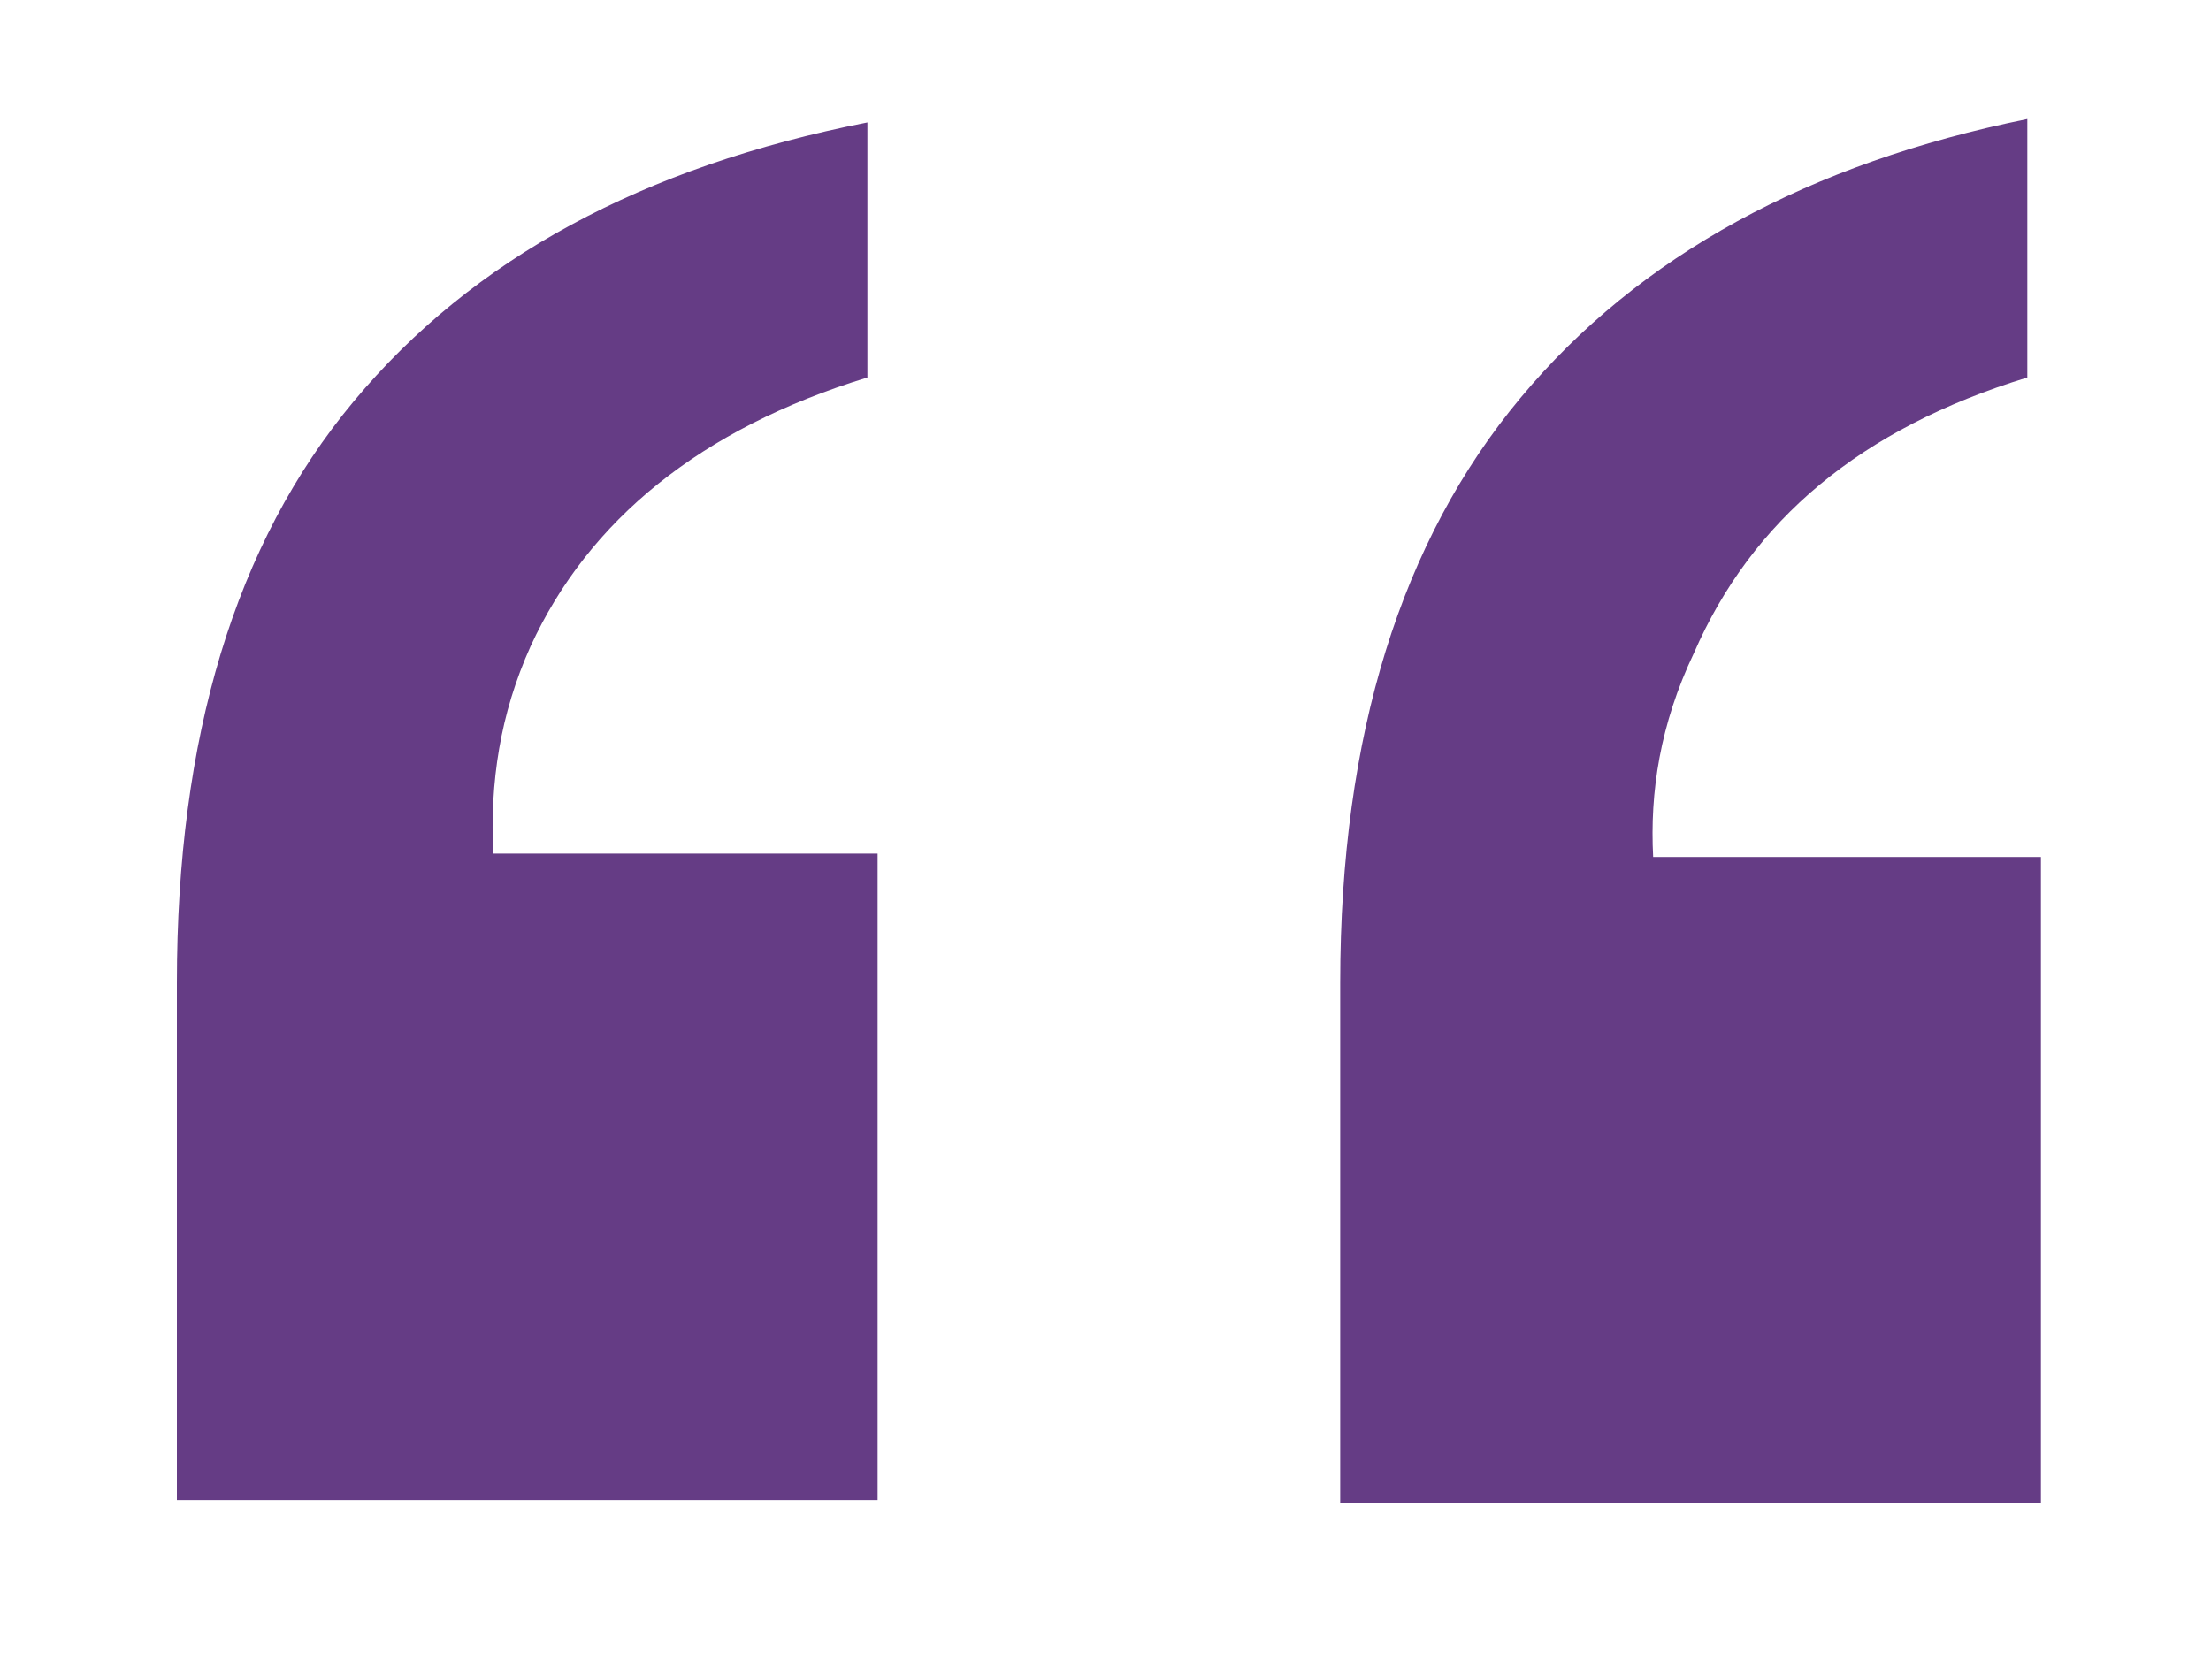
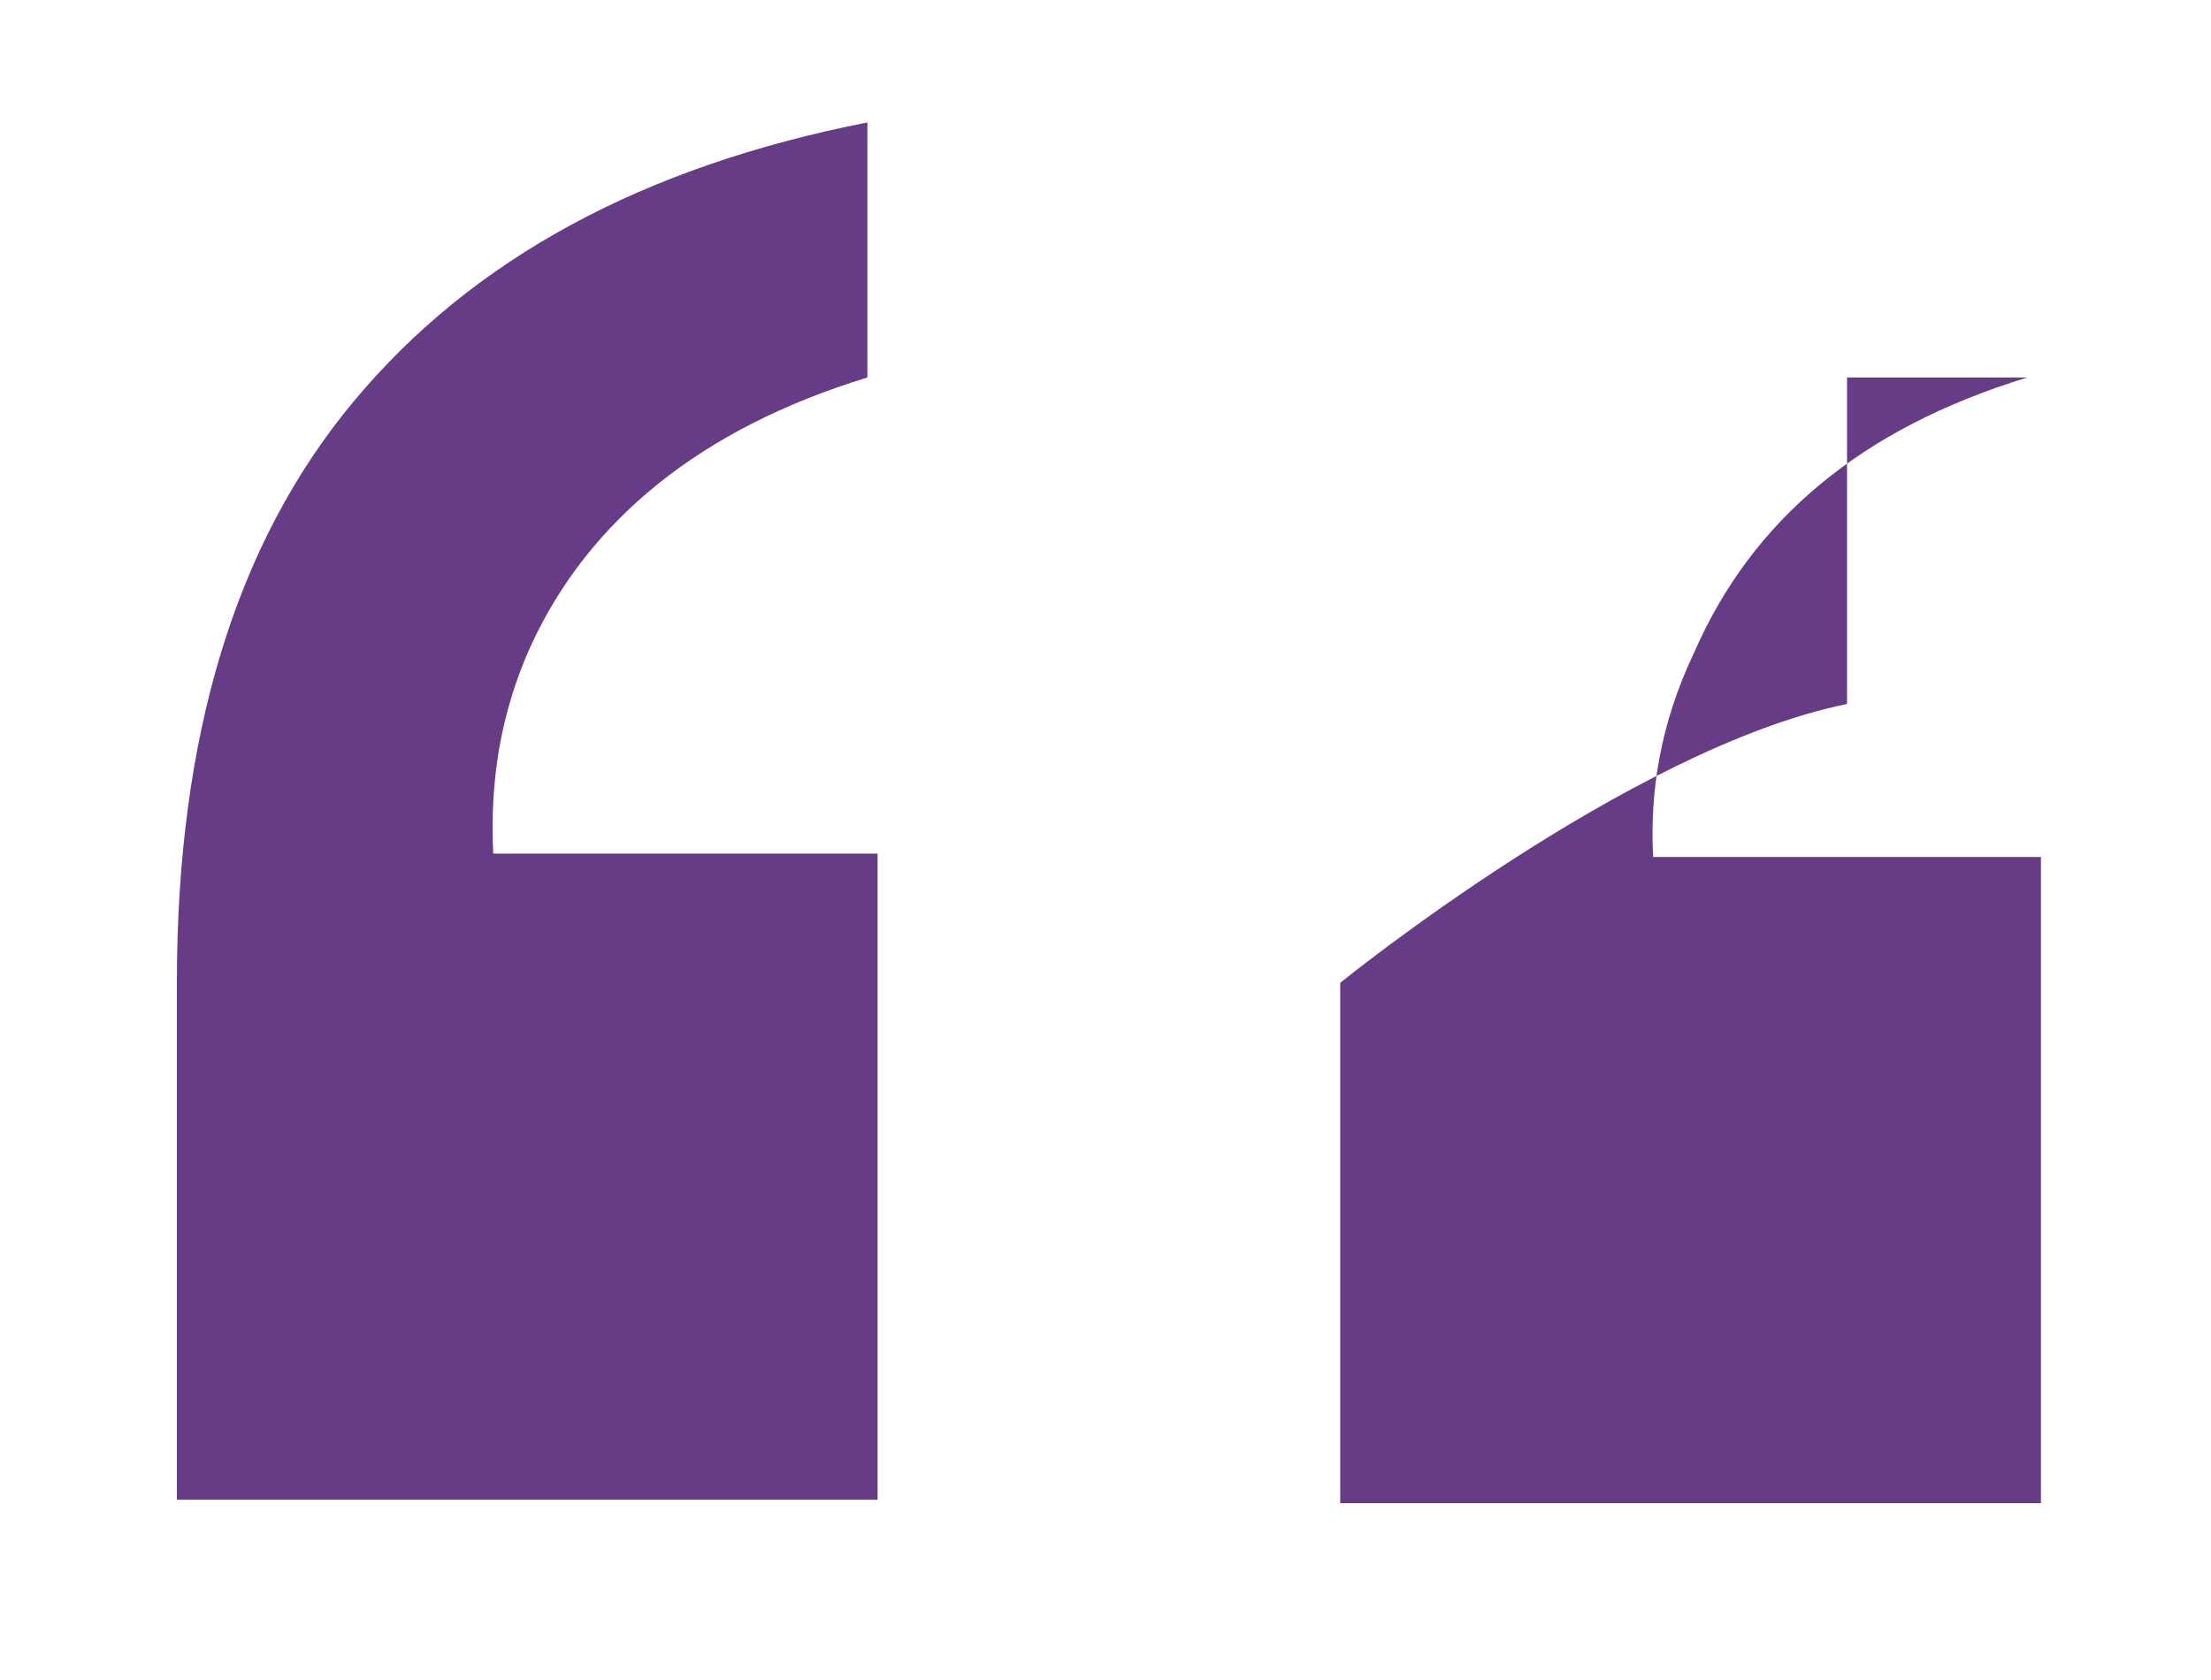
<svg xmlns="http://www.w3.org/2000/svg" id="Layer_1" x="0px" y="0px" viewBox="0 0 65 49" style="enable-background:new 0 0 65 49;" xml:space="preserve" width="75" height="57">
  <style type="text/css"> .st0{fill:#653C85;} </style>
  <g>
-     <path class="st0" d="M5.2,44V28.7c0-7.2,1.7-12.9,5.2-17.1s8.5-6.9,15.1-8.2v7.5c-4.9,1.5-8.2,4.2-9.9,7.9c-0.9,2-1.2,4-1.1,6.1 h11.3v19H5.2z M59.6,10.9c-4.9,1.5-8.1,4.2-9.8,8.1c-1,2.1-1.3,4.1-1.2,6H60v19H39.4V28.7c0-7.3,1.8-13,5.3-17.2s8.5-6.9,14.9-8.2 V10.9z" />
+     <path class="st0" d="M5.2,44V28.7c0-7.2,1.7-12.9,5.2-17.1s8.5-6.9,15.1-8.2v7.5c-4.9,1.5-8.2,4.2-9.9,7.9c-0.9,2-1.2,4-1.1,6.1 h11.3v19H5.2z M59.6,10.9c-4.9,1.5-8.1,4.2-9.8,8.1c-1,2.1-1.3,4.1-1.2,6H60v19H39.4V28.7s8.5-6.9,14.9-8.2 V10.9z" />
  </g>
</svg>